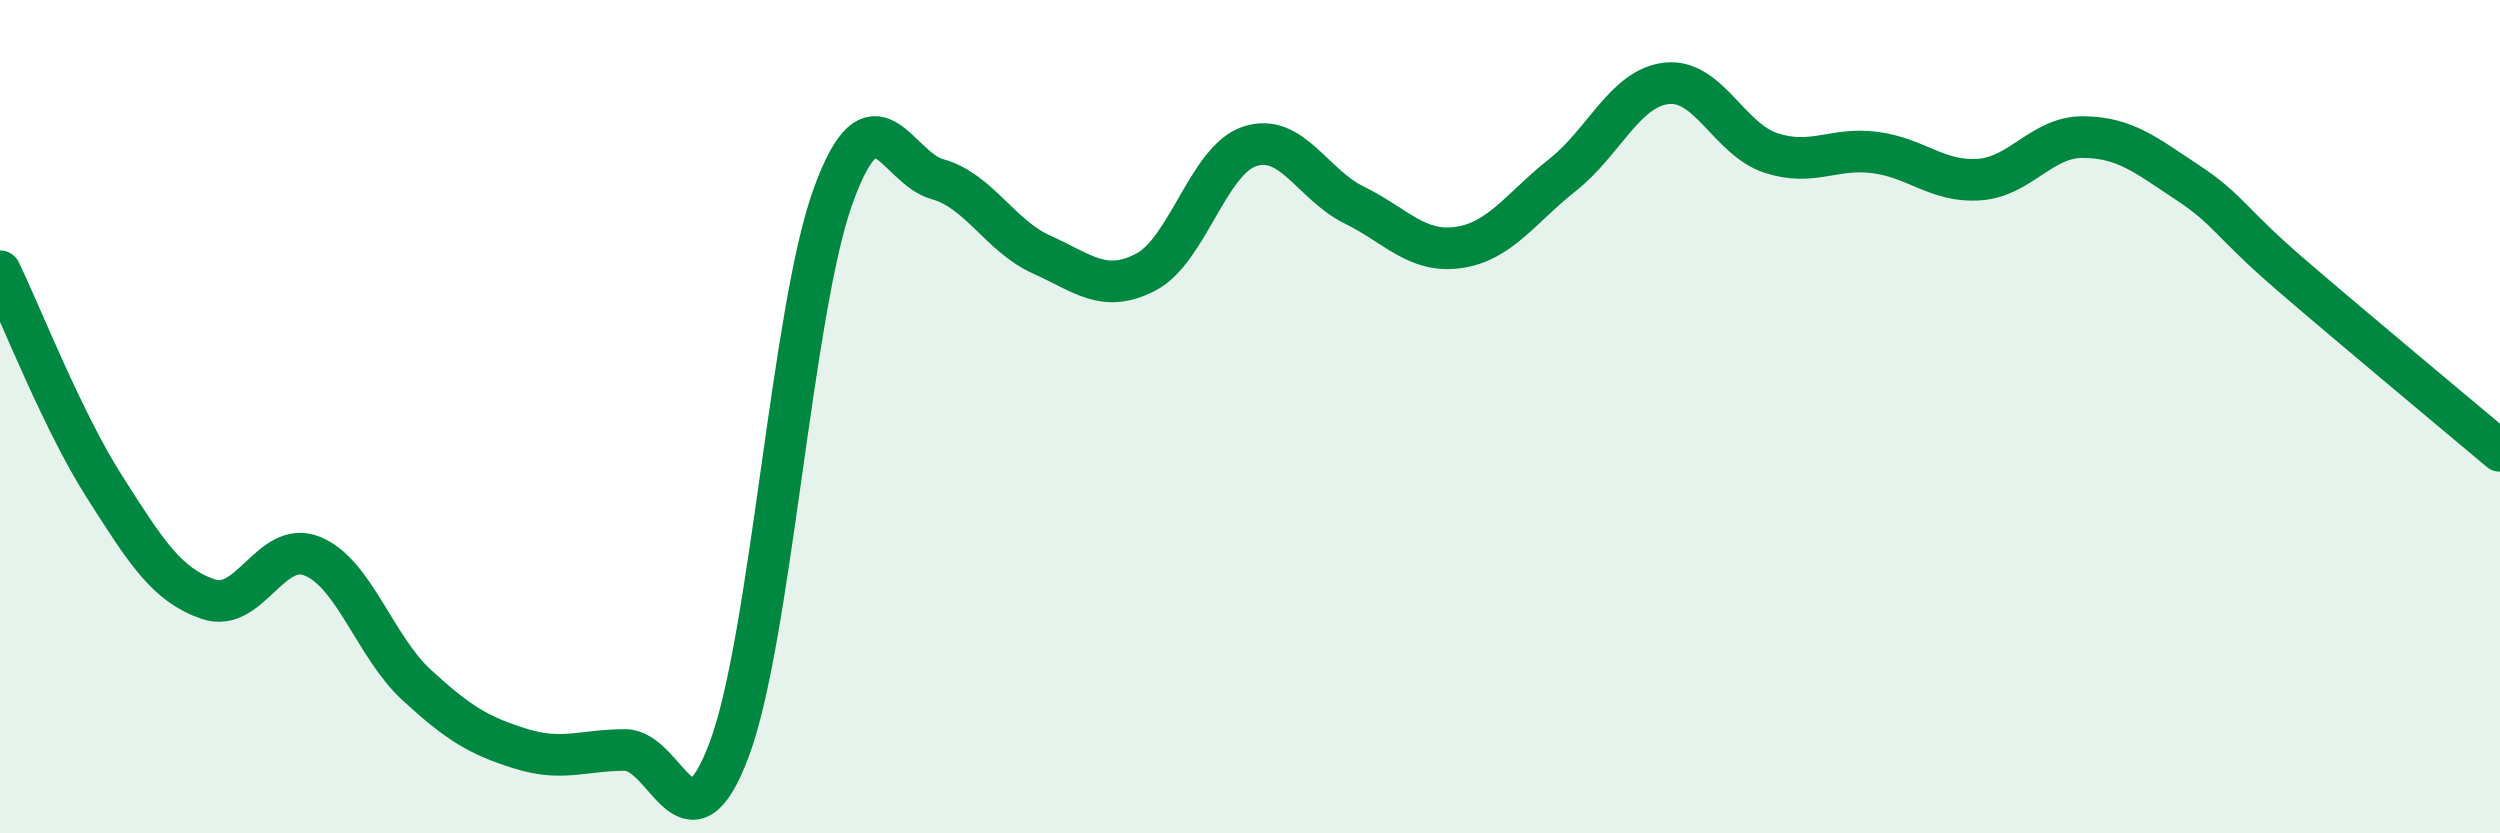
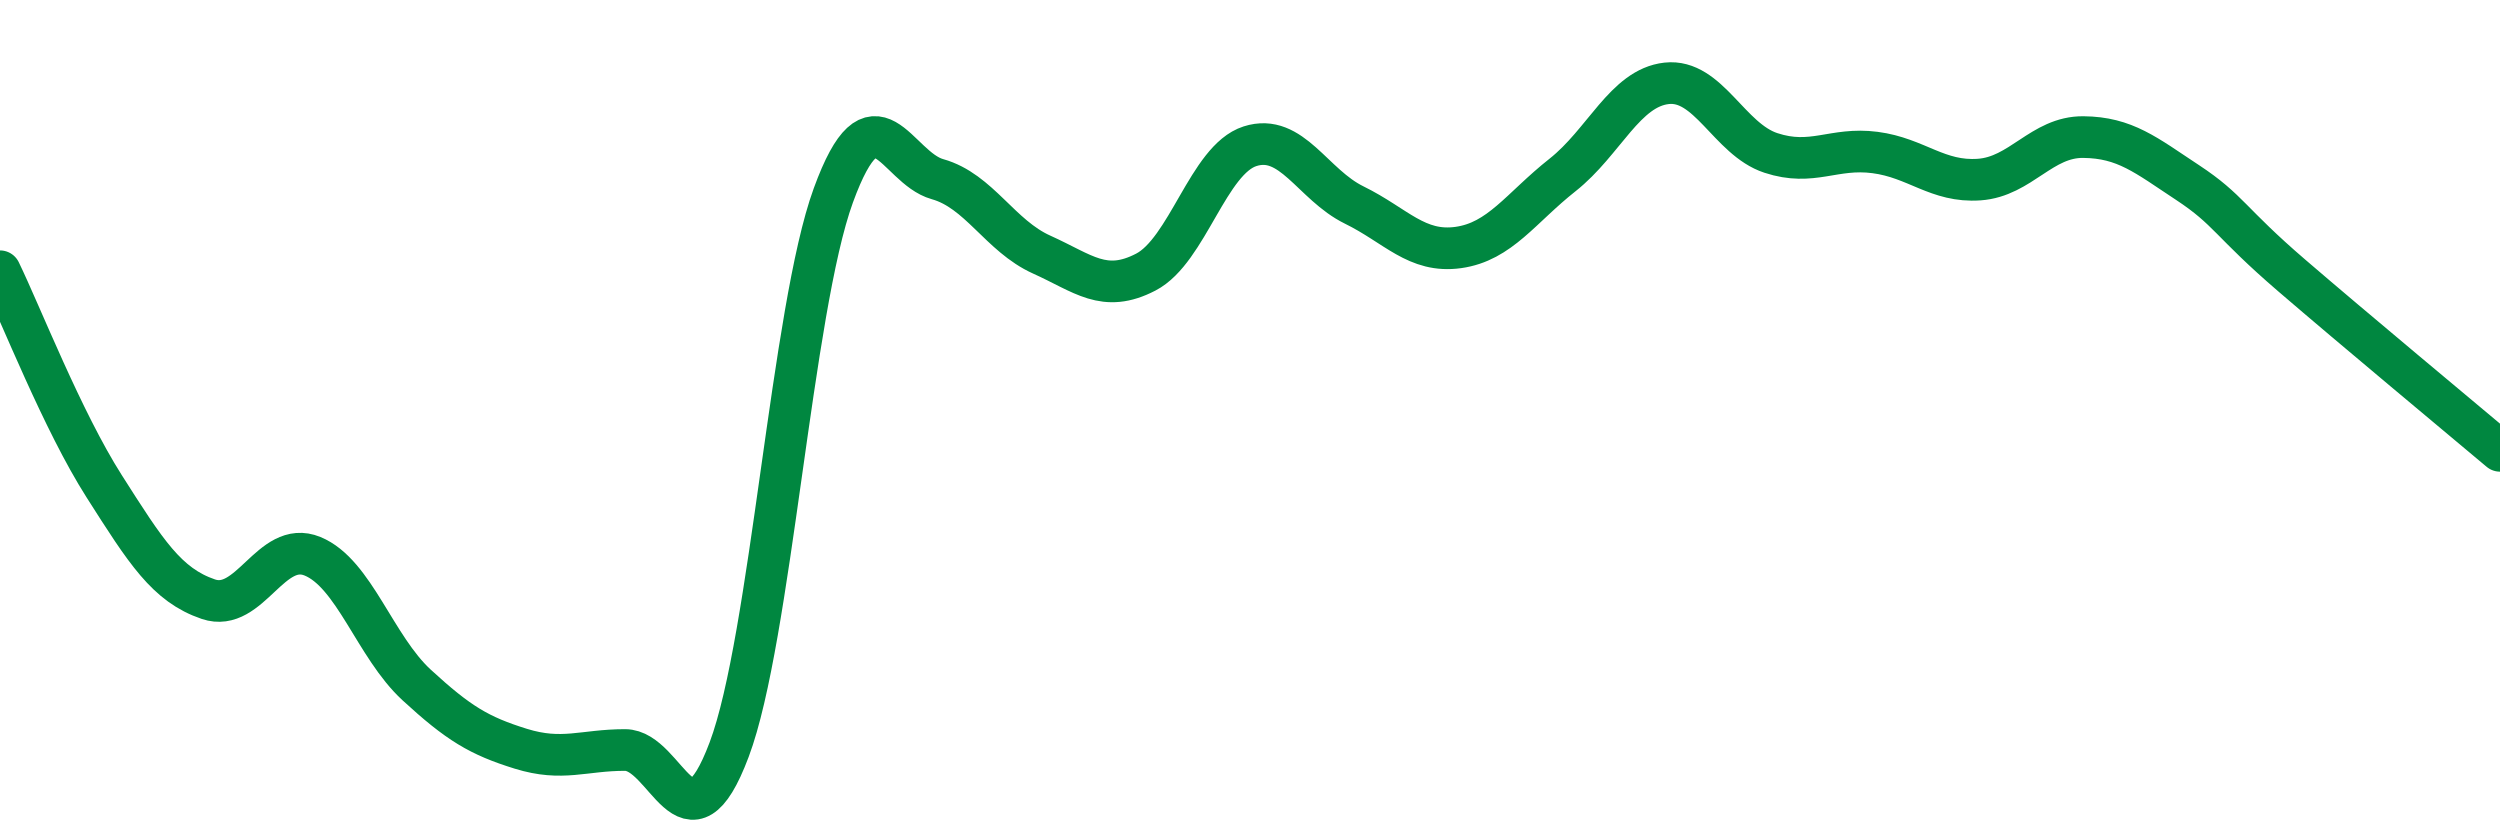
<svg xmlns="http://www.w3.org/2000/svg" width="60" height="20" viewBox="0 0 60 20">
-   <path d="M 0,6.51 C 0.5,7.54 1.5,10.1 2.5,11.67 C 3.5,13.24 4,14.04 5,14.38 C 6,14.72 6.5,12.94 7.5,13.35 C 8.5,13.76 9,15.52 10,16.44 C 11,17.36 11.5,17.66 12.5,17.97 C 13.5,18.28 14,18 15,18 C 16,18 16.5,20.65 17.5,17.99 C 18.5,15.33 19,7.43 20,4.69 C 21,1.95 21.5,4.02 22.5,4.3 C 23.5,4.58 24,5.66 25,6.11 C 26,6.56 26.5,7.05 27.5,6.53 C 28.5,6.01 29,3.83 30,3.51 C 31,3.19 31.5,4.43 32.5,4.92 C 33.5,5.41 34,6.08 35,5.94 C 36,5.8 36.5,4.99 37.5,4.2 C 38.5,3.41 39,2.11 40,2 C 41,1.89 41.5,3.34 42.5,3.67 C 43.5,4 44,3.53 45,3.66 C 46,3.79 46.5,4.38 47.5,4.31 C 48.5,4.24 49,3.28 50,3.29 C 51,3.3 51.5,3.72 52.5,4.38 C 53.5,5.04 53.5,5.32 55,6.61 C 56.5,7.9 59,9.98 60,10.82L60 20L0 20Z" fill="#008740" opacity="0.1" stroke-linecap="round" stroke-linejoin="round" />
  <path d="M 0,6.51 C 0.5,7.54 1.5,10.1 2.5,11.67 C 3.5,13.24 4,14.04 5,14.38 C 6,14.72 6.5,12.94 7.5,13.35 C 8.5,13.76 9,15.52 10,16.44 C 11,17.36 11.5,17.66 12.5,17.97 C 13.5,18.28 14,18 15,18 C 16,18 16.5,20.65 17.5,17.99 C 18.5,15.33 19,7.43 20,4.69 C 21,1.95 21.5,4.02 22.5,4.3 C 23.5,4.58 24,5.66 25,6.11 C 26,6.56 26.5,7.05 27.5,6.53 C 28.5,6.01 29,3.83 30,3.51 C 31,3.19 31.5,4.43 32.5,4.92 C 33.5,5.41 34,6.08 35,5.94 C 36,5.8 36.5,4.99 37.5,4.2 C 38.5,3.41 39,2.11 40,2 C 41,1.89 41.5,3.34 42.5,3.67 C 43.5,4 44,3.53 45,3.66 C 46,3.79 46.5,4.38 47.5,4.31 C 48.5,4.24 49,3.28 50,3.29 C 51,3.3 51.5,3.72 52.5,4.38 C 53.5,5.04 53.5,5.32 55,6.61 C 56.5,7.9 59,9.98 60,10.82" stroke="#008740" stroke-width="1" fill="none" stroke-linecap="round" stroke-linejoin="round" />
</svg>